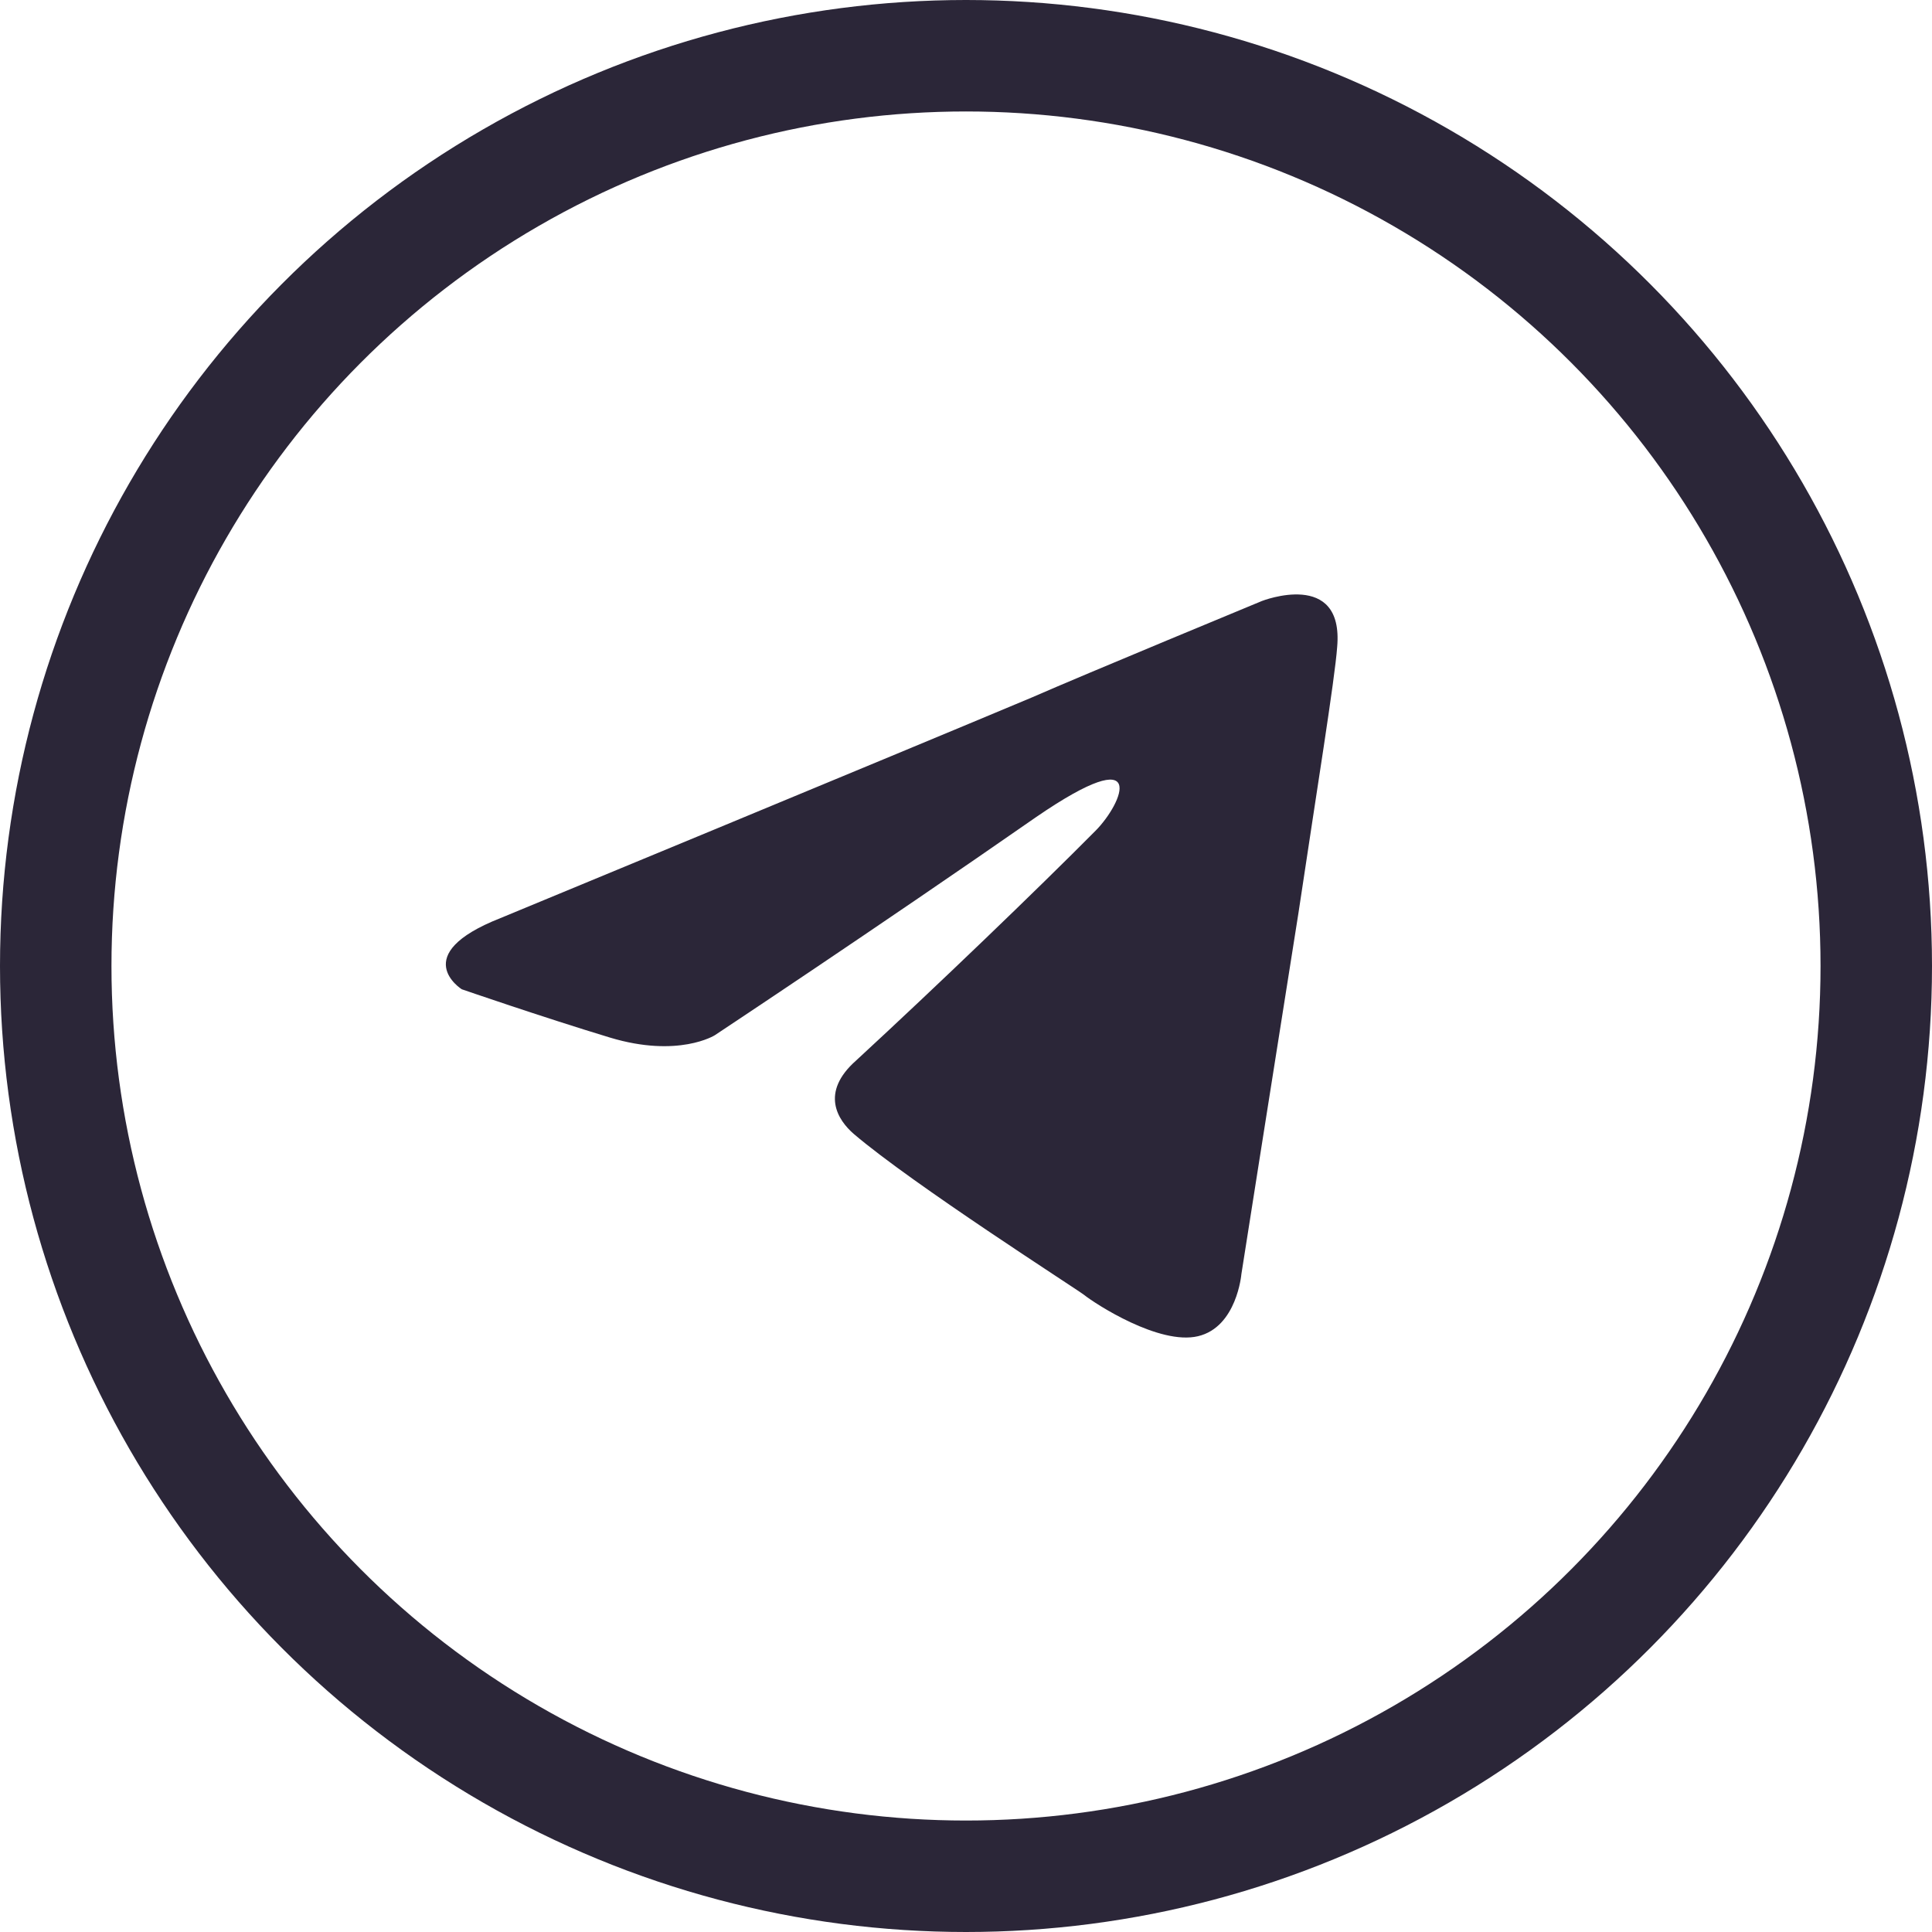
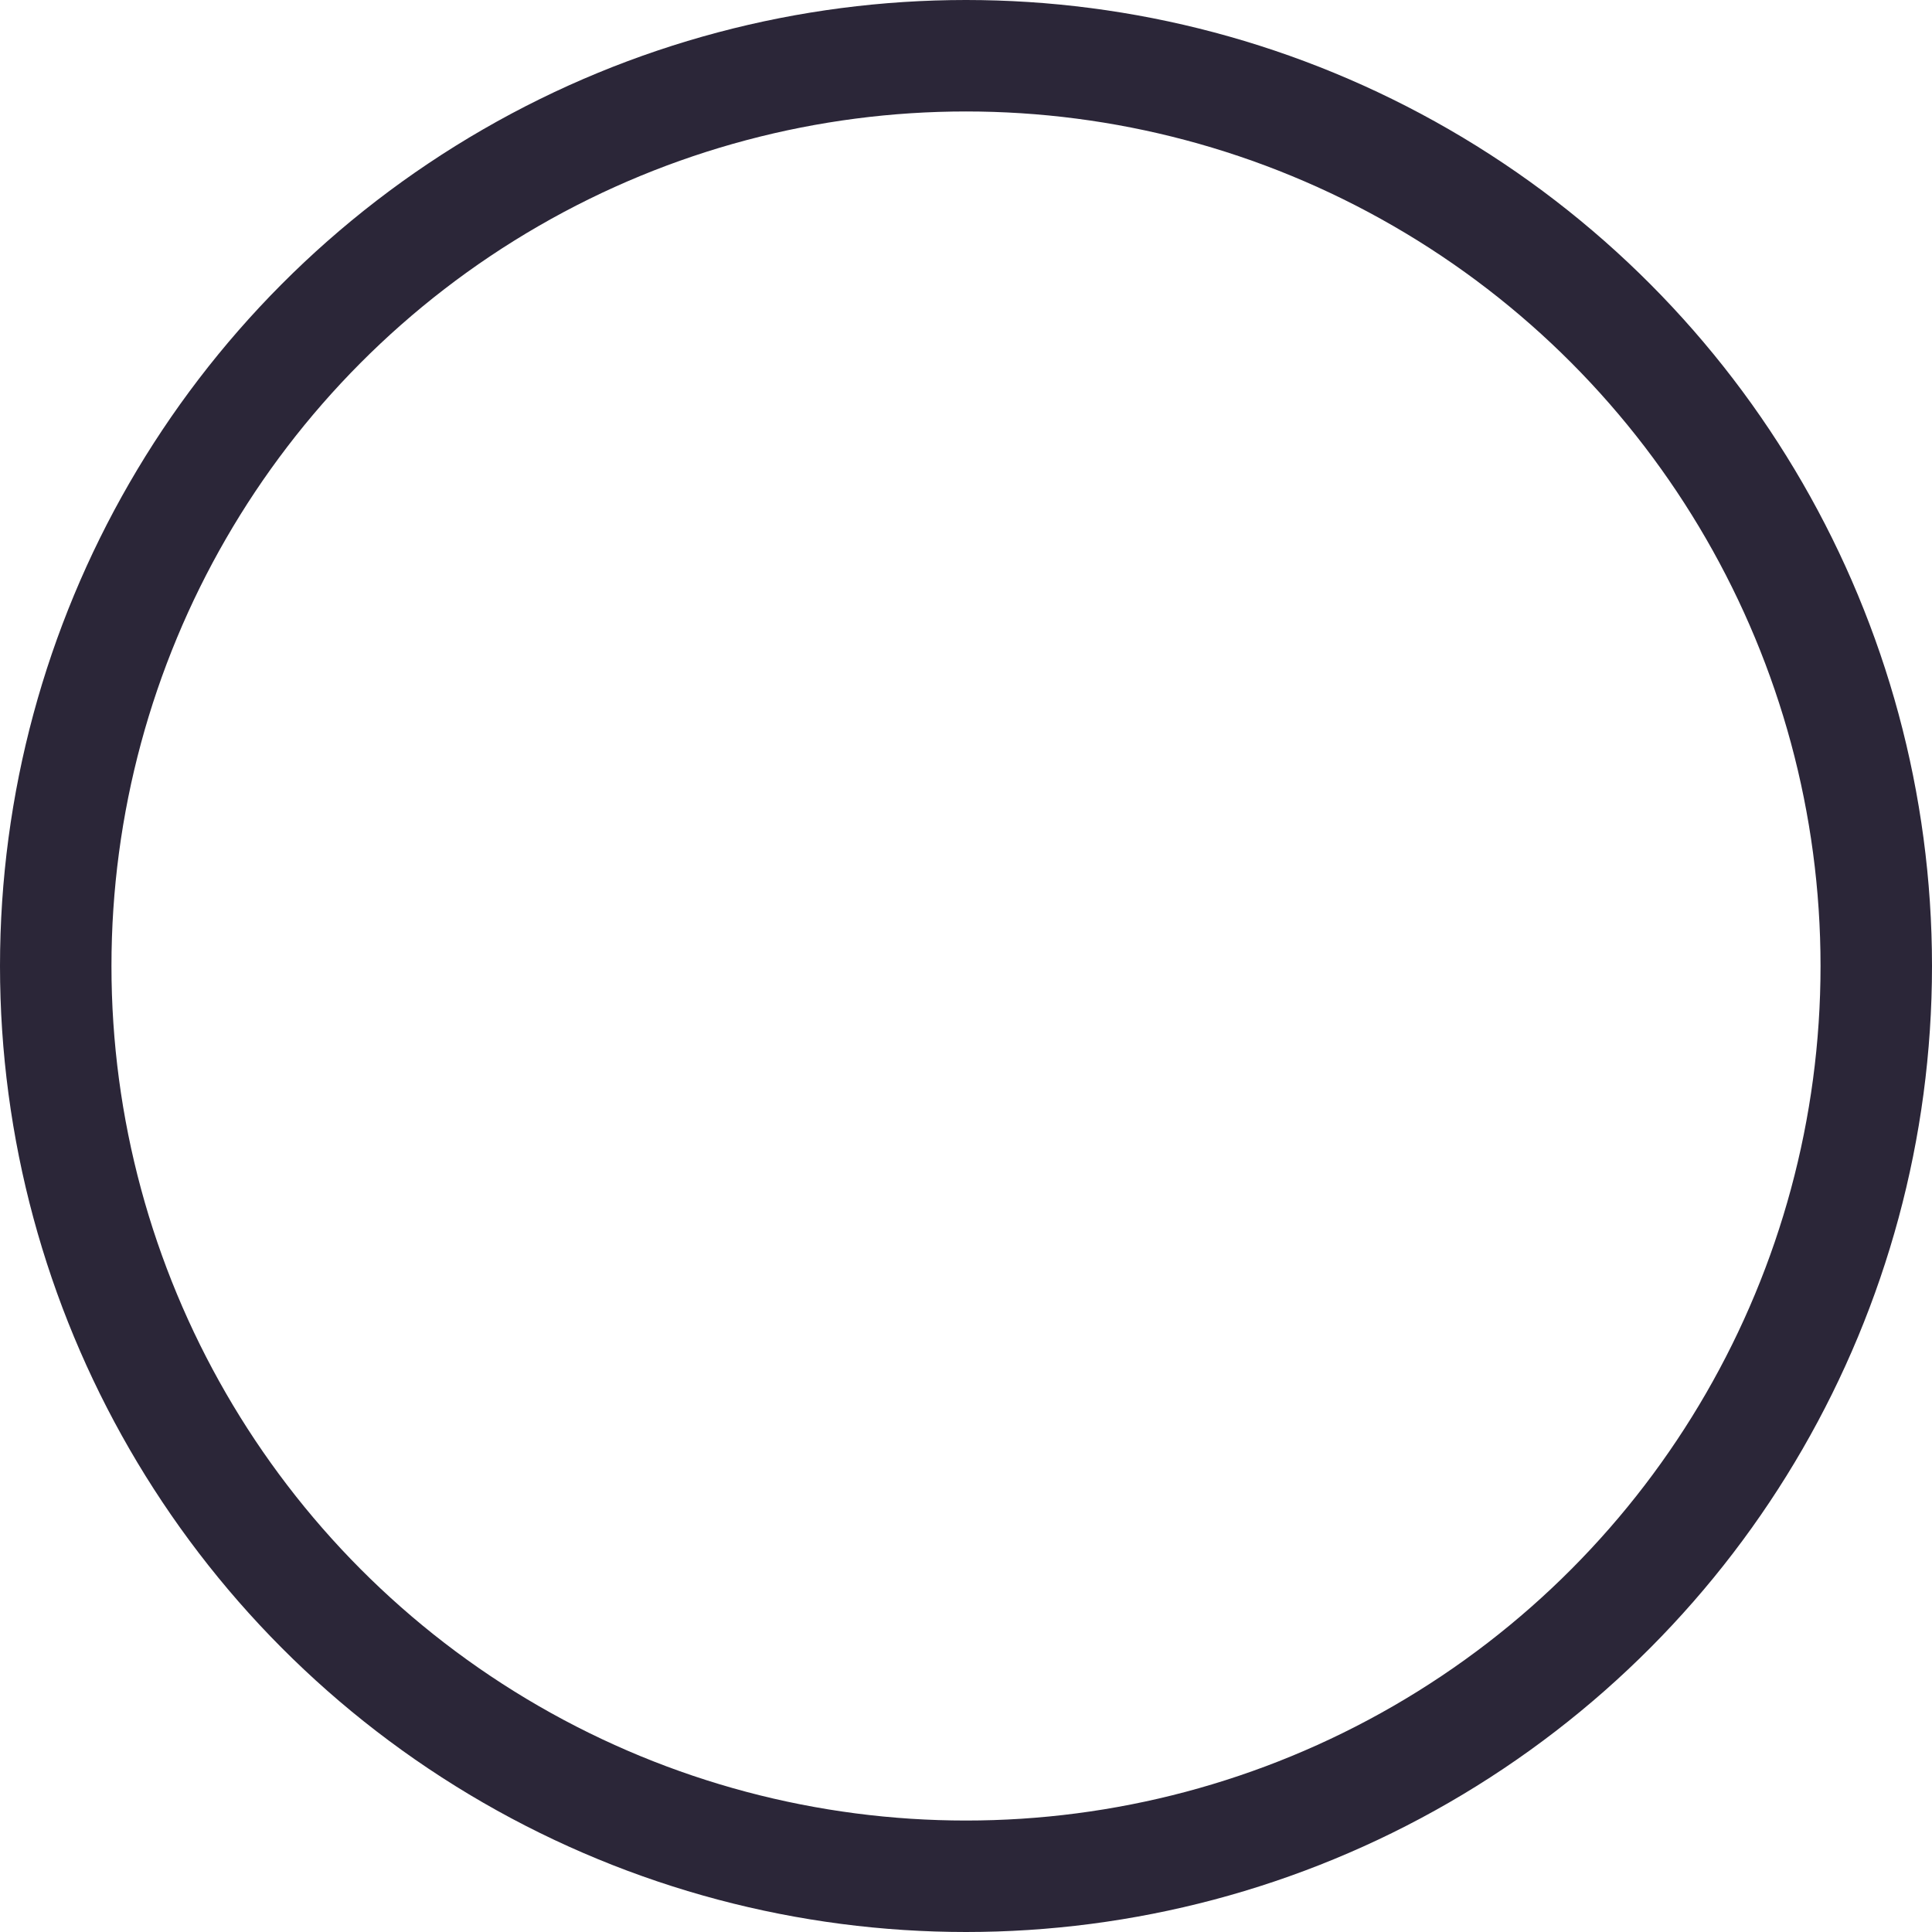
<svg xmlns="http://www.w3.org/2000/svg" width="26" height="26" viewBox="0 0 26 26" fill="none">
  <circle cx="13" cy="13" r="12.25" stroke="#2B2638" stroke-width="1.5" />
-   <path d="M6.736 12.355C6.736 12.355 12.043 10.16 13.884 9.387C14.589 9.078 16.982 8.088 16.982 8.088C16.982 8.088 18.087 7.655 17.995 8.707C17.964 9.139 17.718 10.655 17.473 12.293C17.105 14.612 16.706 17.147 16.706 17.147C16.706 17.147 16.645 17.858 16.123 17.982C15.602 18.106 14.743 17.549 14.589 17.426C14.467 17.333 12.288 15.941 11.491 15.261C11.276 15.076 11.031 14.705 11.521 14.272C12.626 13.252 13.945 11.984 14.743 11.18C15.111 10.809 15.479 9.943 13.945 10.995C11.767 12.51 9.619 13.932 9.619 13.932C9.619 13.932 9.129 14.241 8.208 13.963C7.288 13.684 6.214 13.313 6.214 13.313C6.214 13.313 5.478 12.85 6.736 12.355Z" fill="#2B2638" />
</svg>